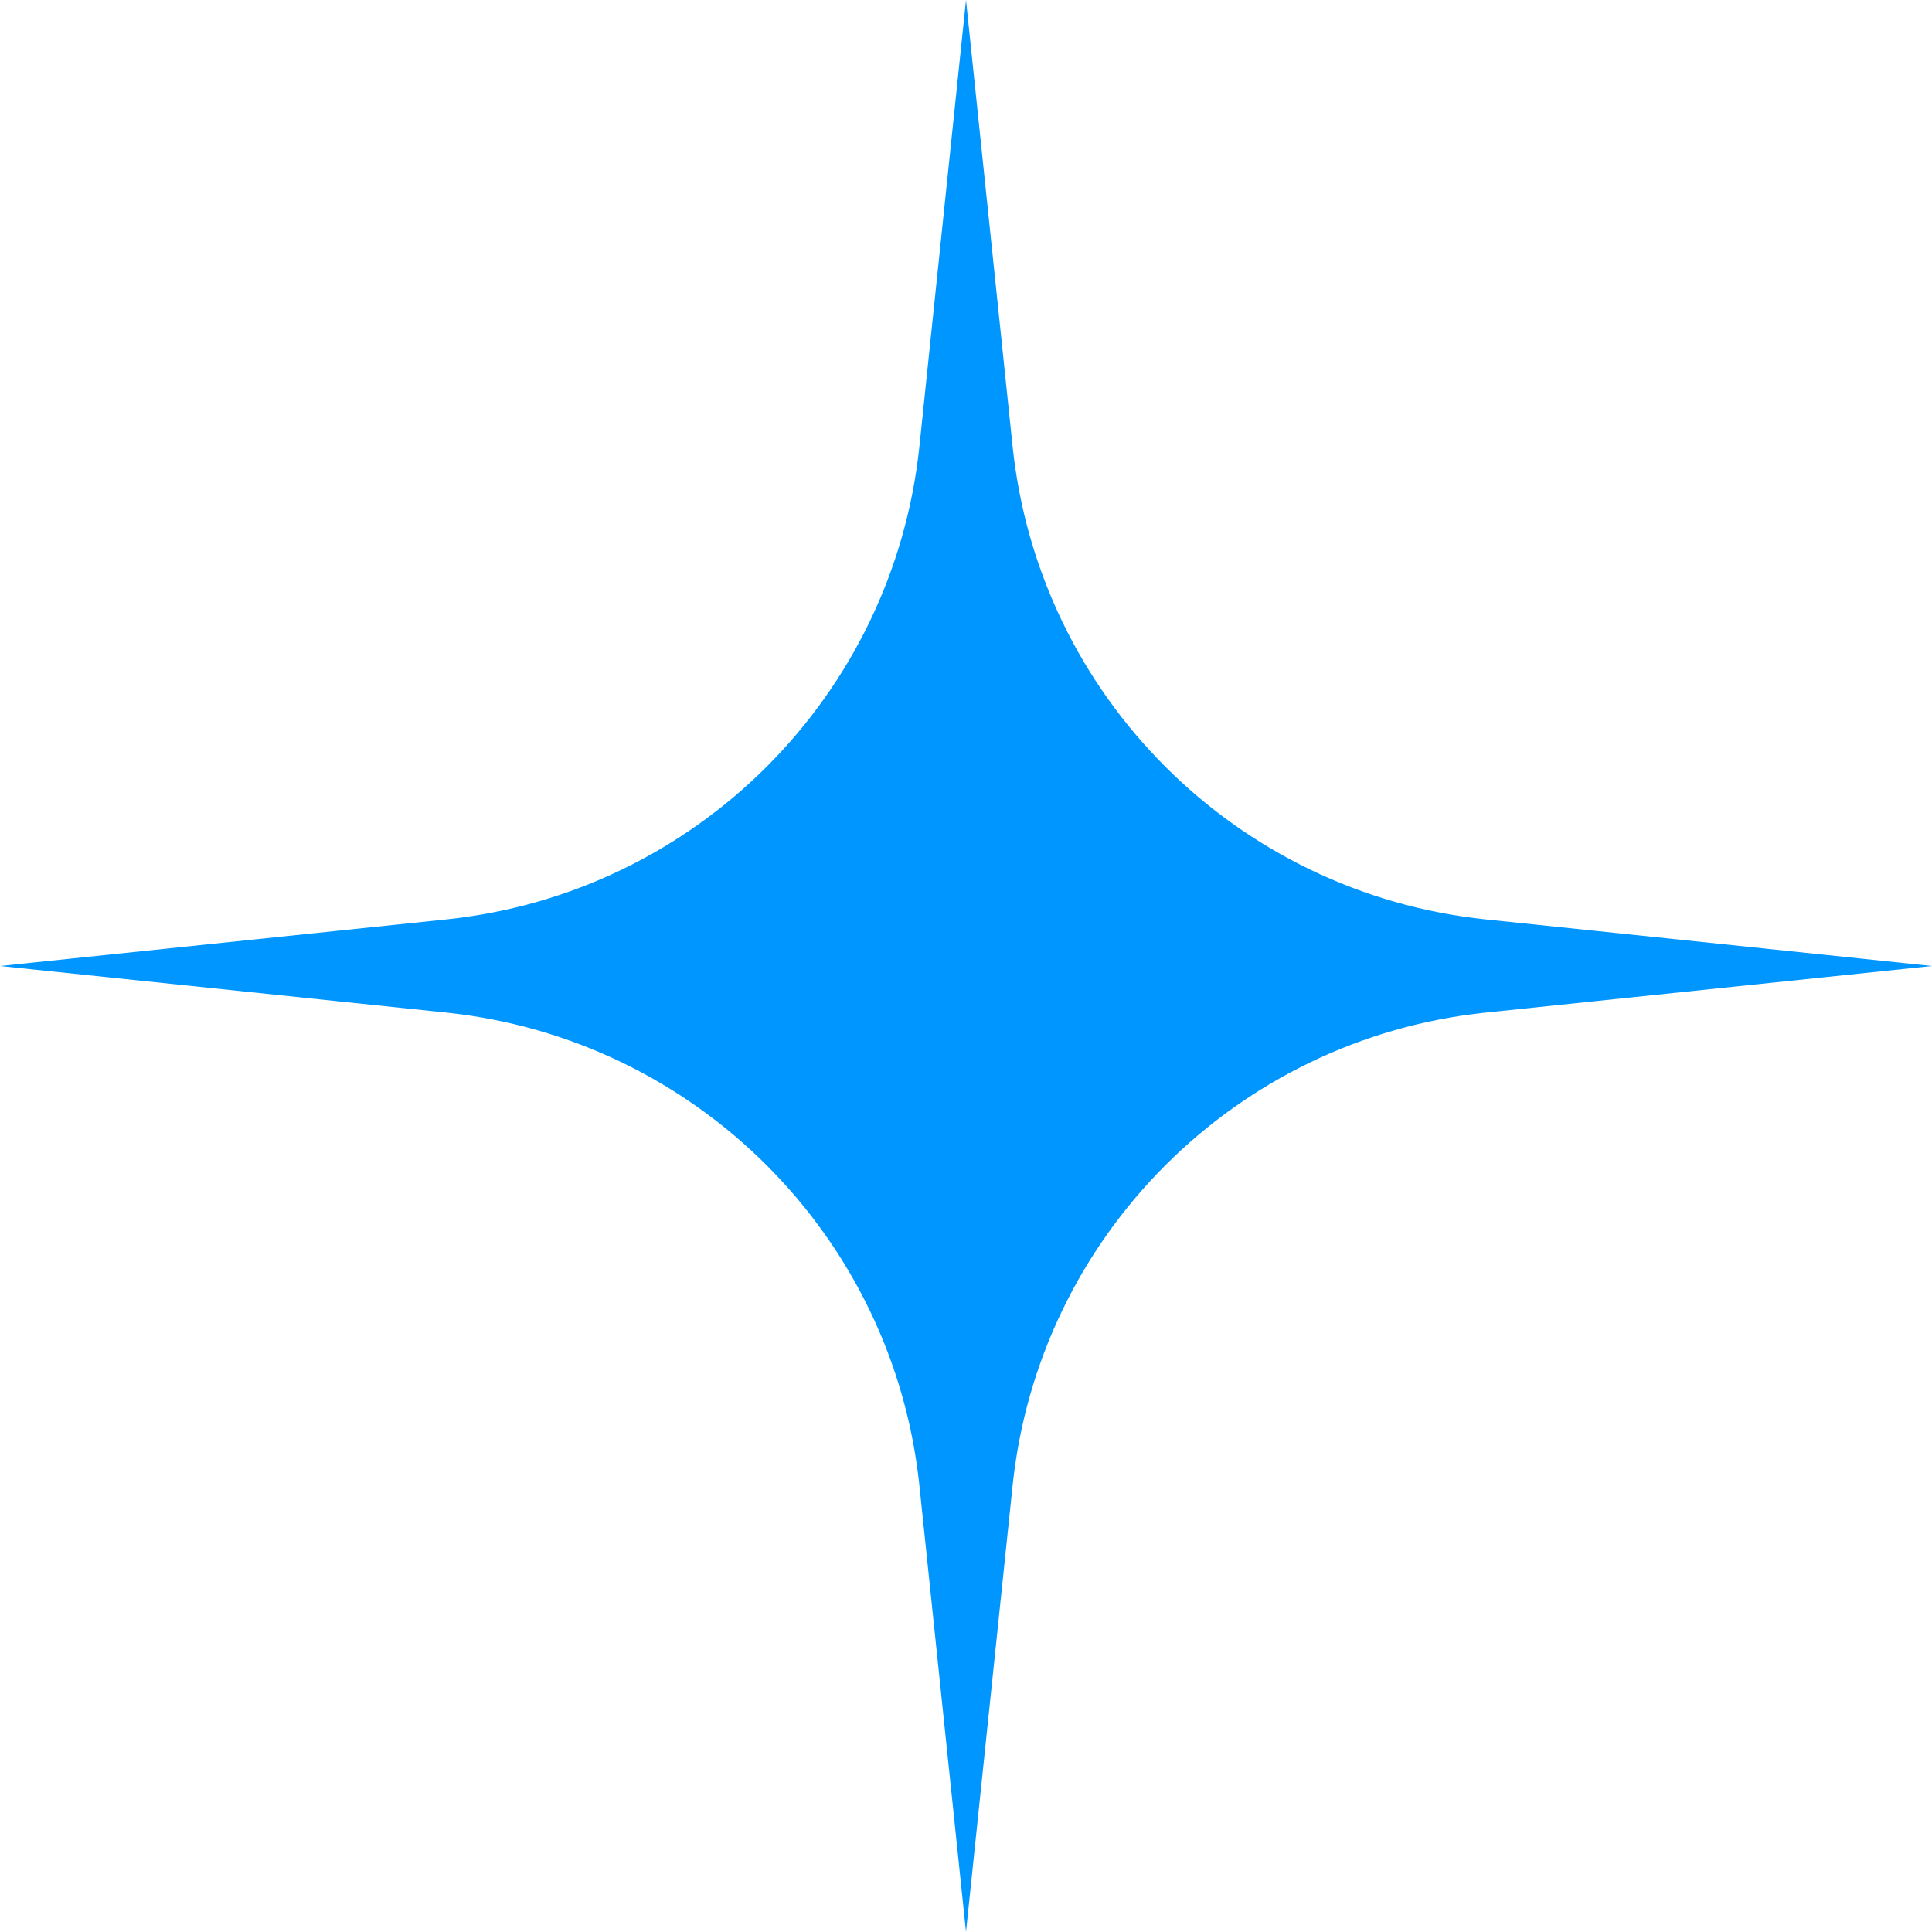
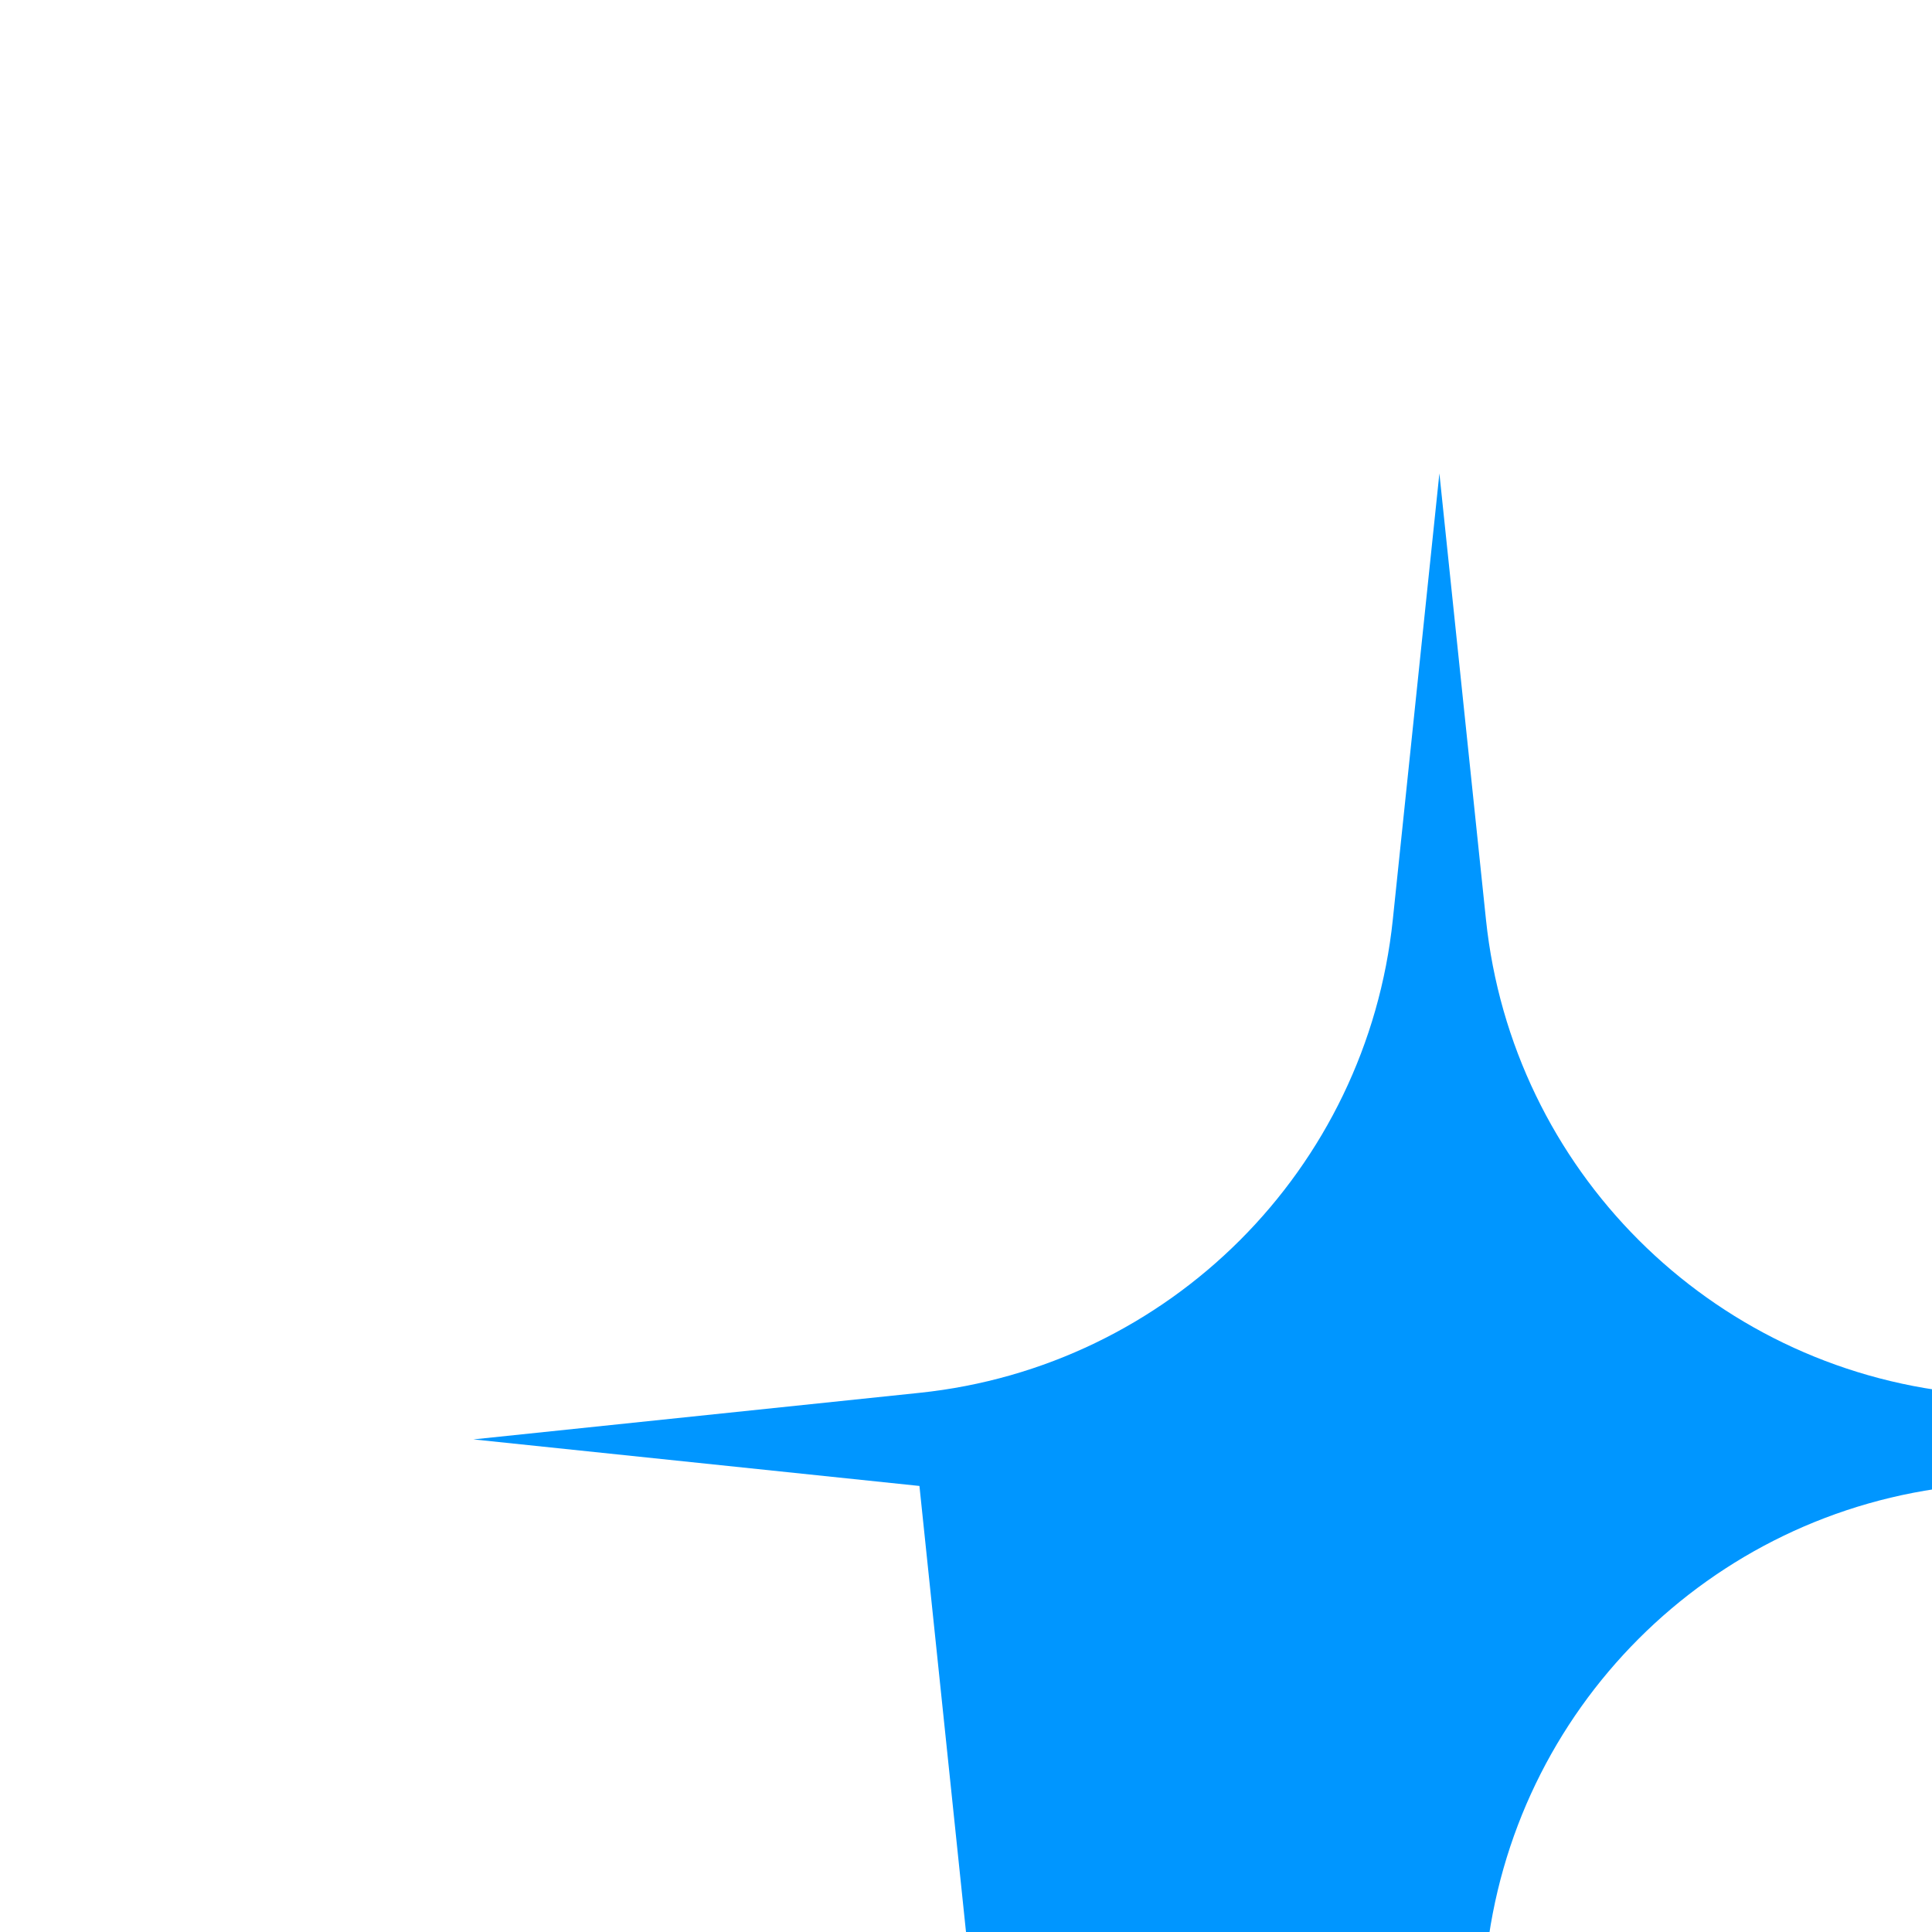
<svg xmlns="http://www.w3.org/2000/svg" id="_Слой_1" viewBox="0 0 59.34 59.34">
  <defs>
    <style>.cls-1{fill:#0096ff;stroke-width:0px;}</style>
  </defs>
-   <path class="cls-1" d="M29.67,59.34l-1.43-13.7c-.8-7.68-6.87-13.74-14.54-14.54l-13.7-1.43,13.7-1.43c7.68-.8,13.74-6.87,14.54-14.54l1.43-13.7,1.43,13.7c.8,7.68,6.87,13.74,14.54,14.54l13.7,1.43-13.7,1.43c-7.68.8-13.74,6.87-14.54,14.54l-1.43,13.7Z" />
+   <path class="cls-1" d="M29.67,59.34l-1.43-13.7l-13.7-1.43,13.7-1.43c7.68-.8,13.74-6.87,14.54-14.54l1.43-13.7,1.43,13.7c.8,7.68,6.87,13.74,14.54,14.54l13.7,1.43-13.7,1.43c-7.68.8-13.74,6.87-14.54,14.54l-1.43,13.7Z" />
</svg>